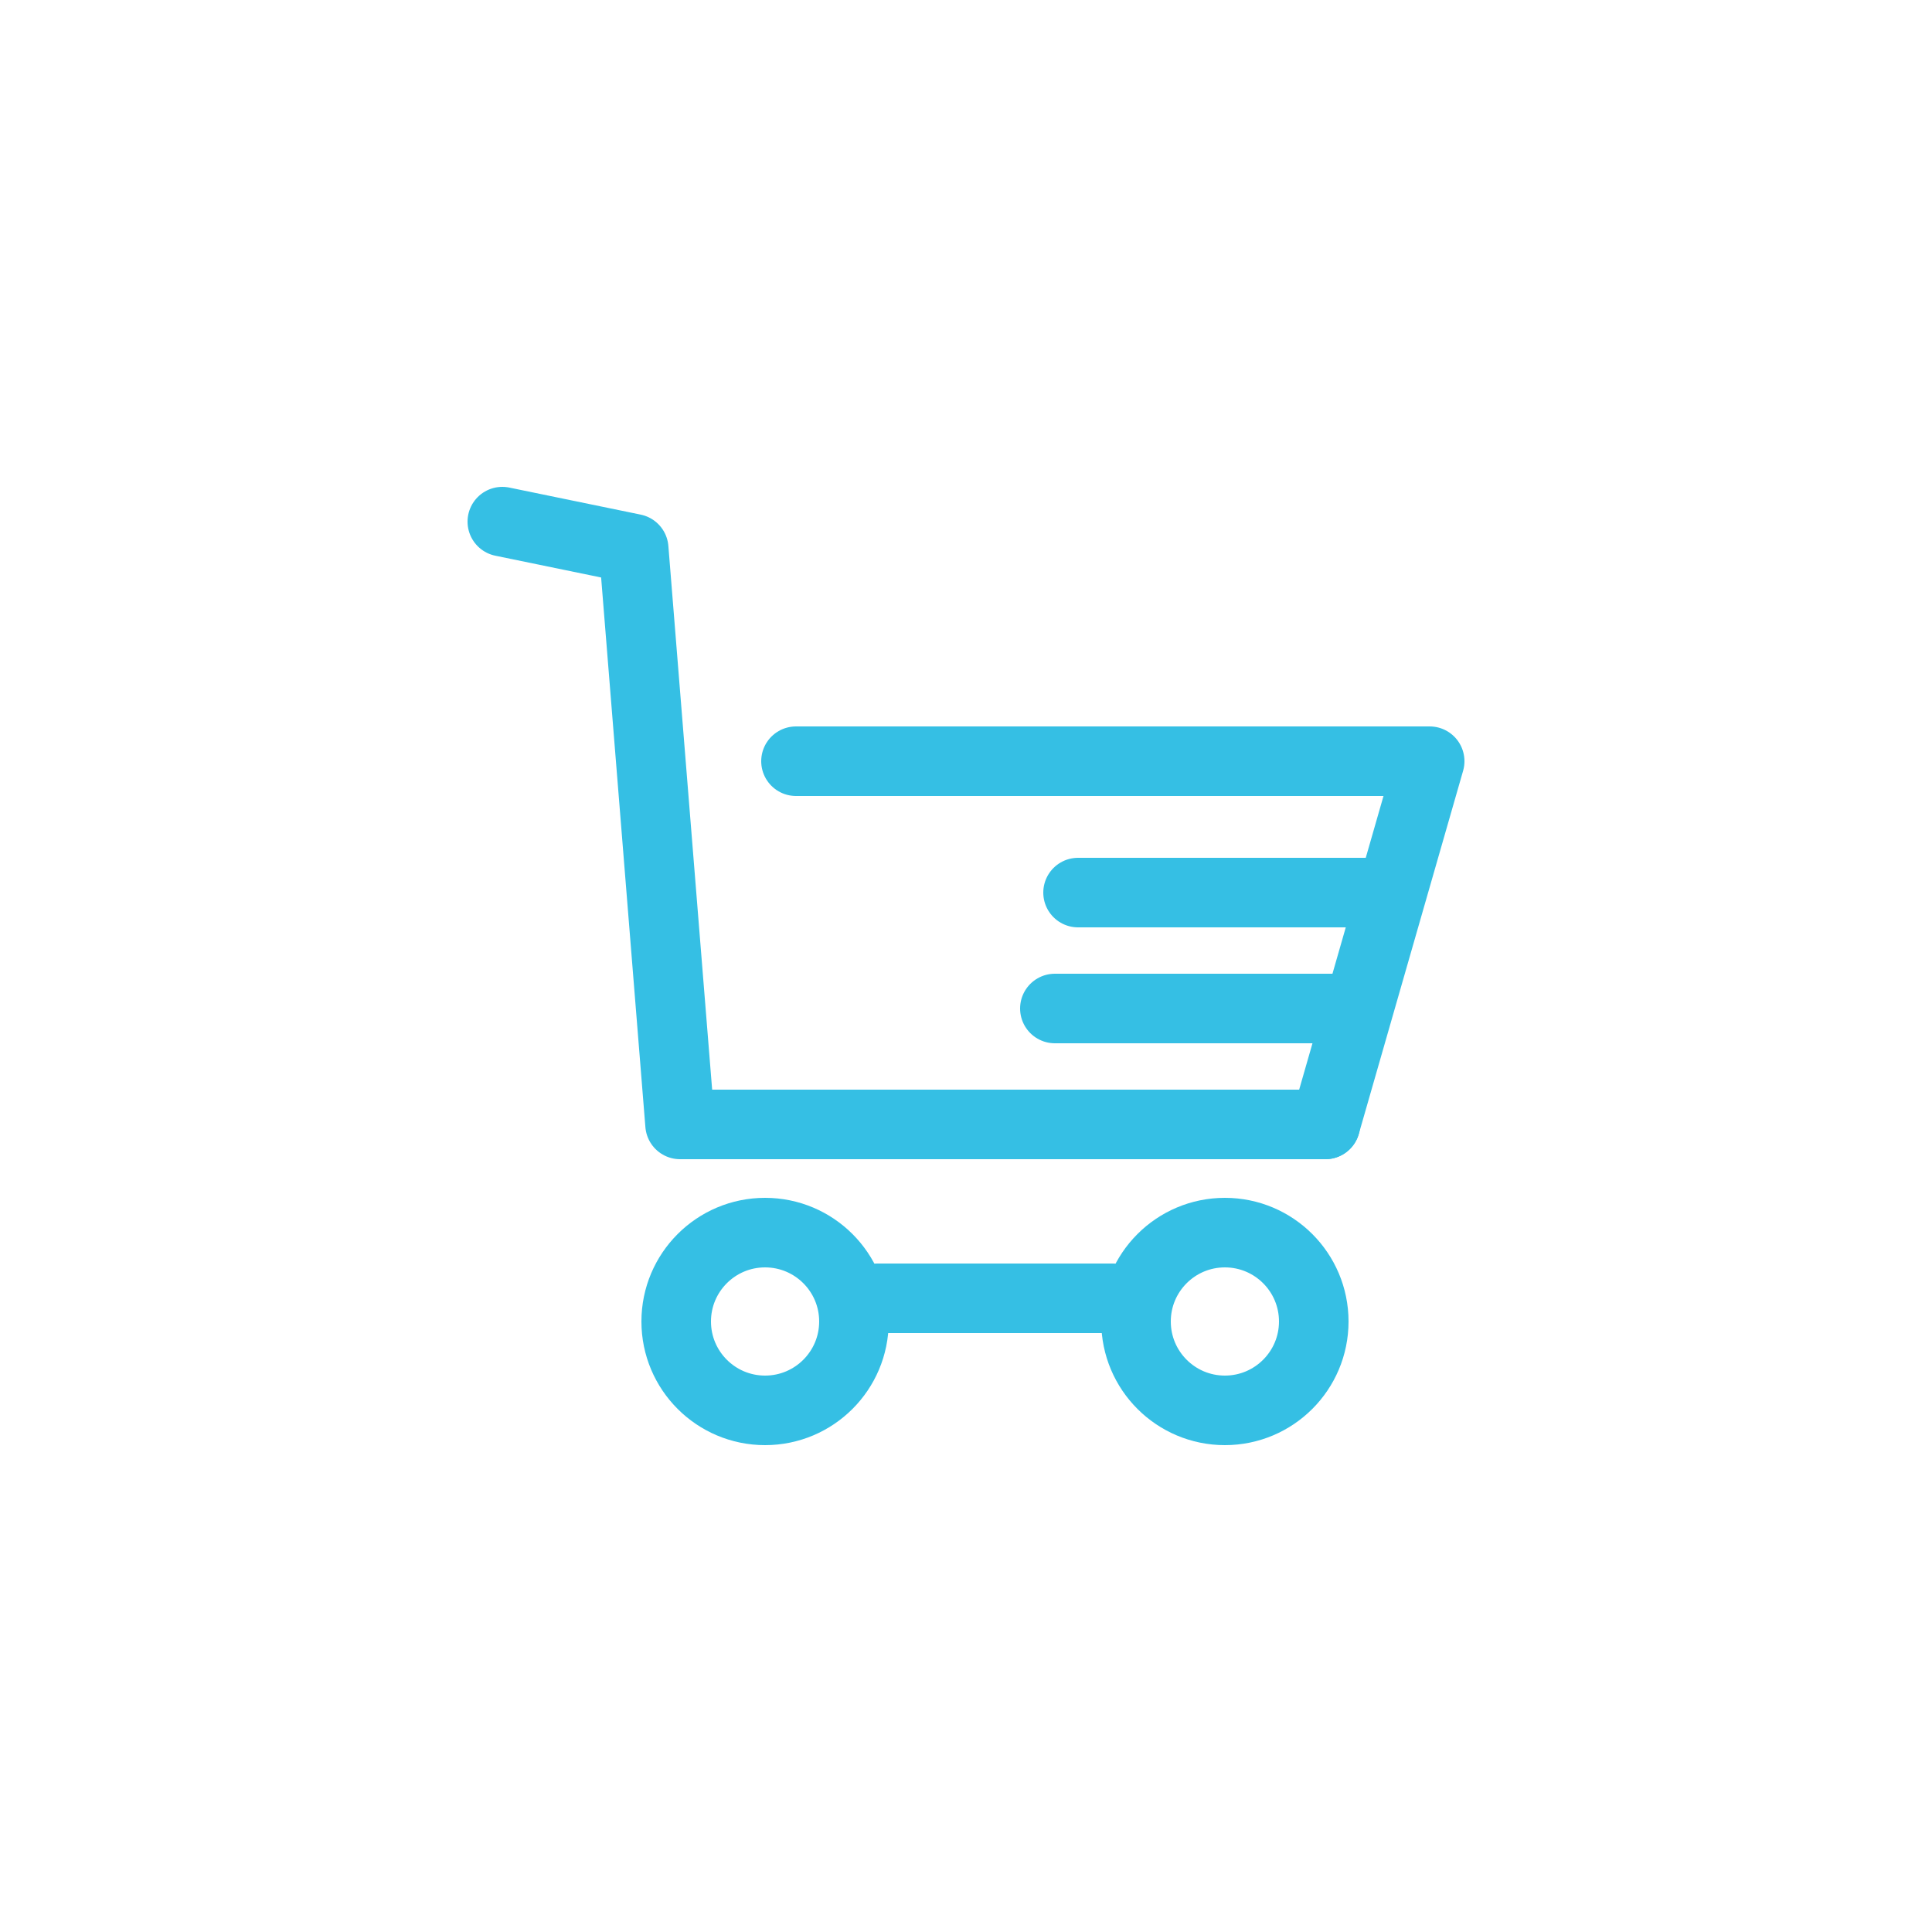
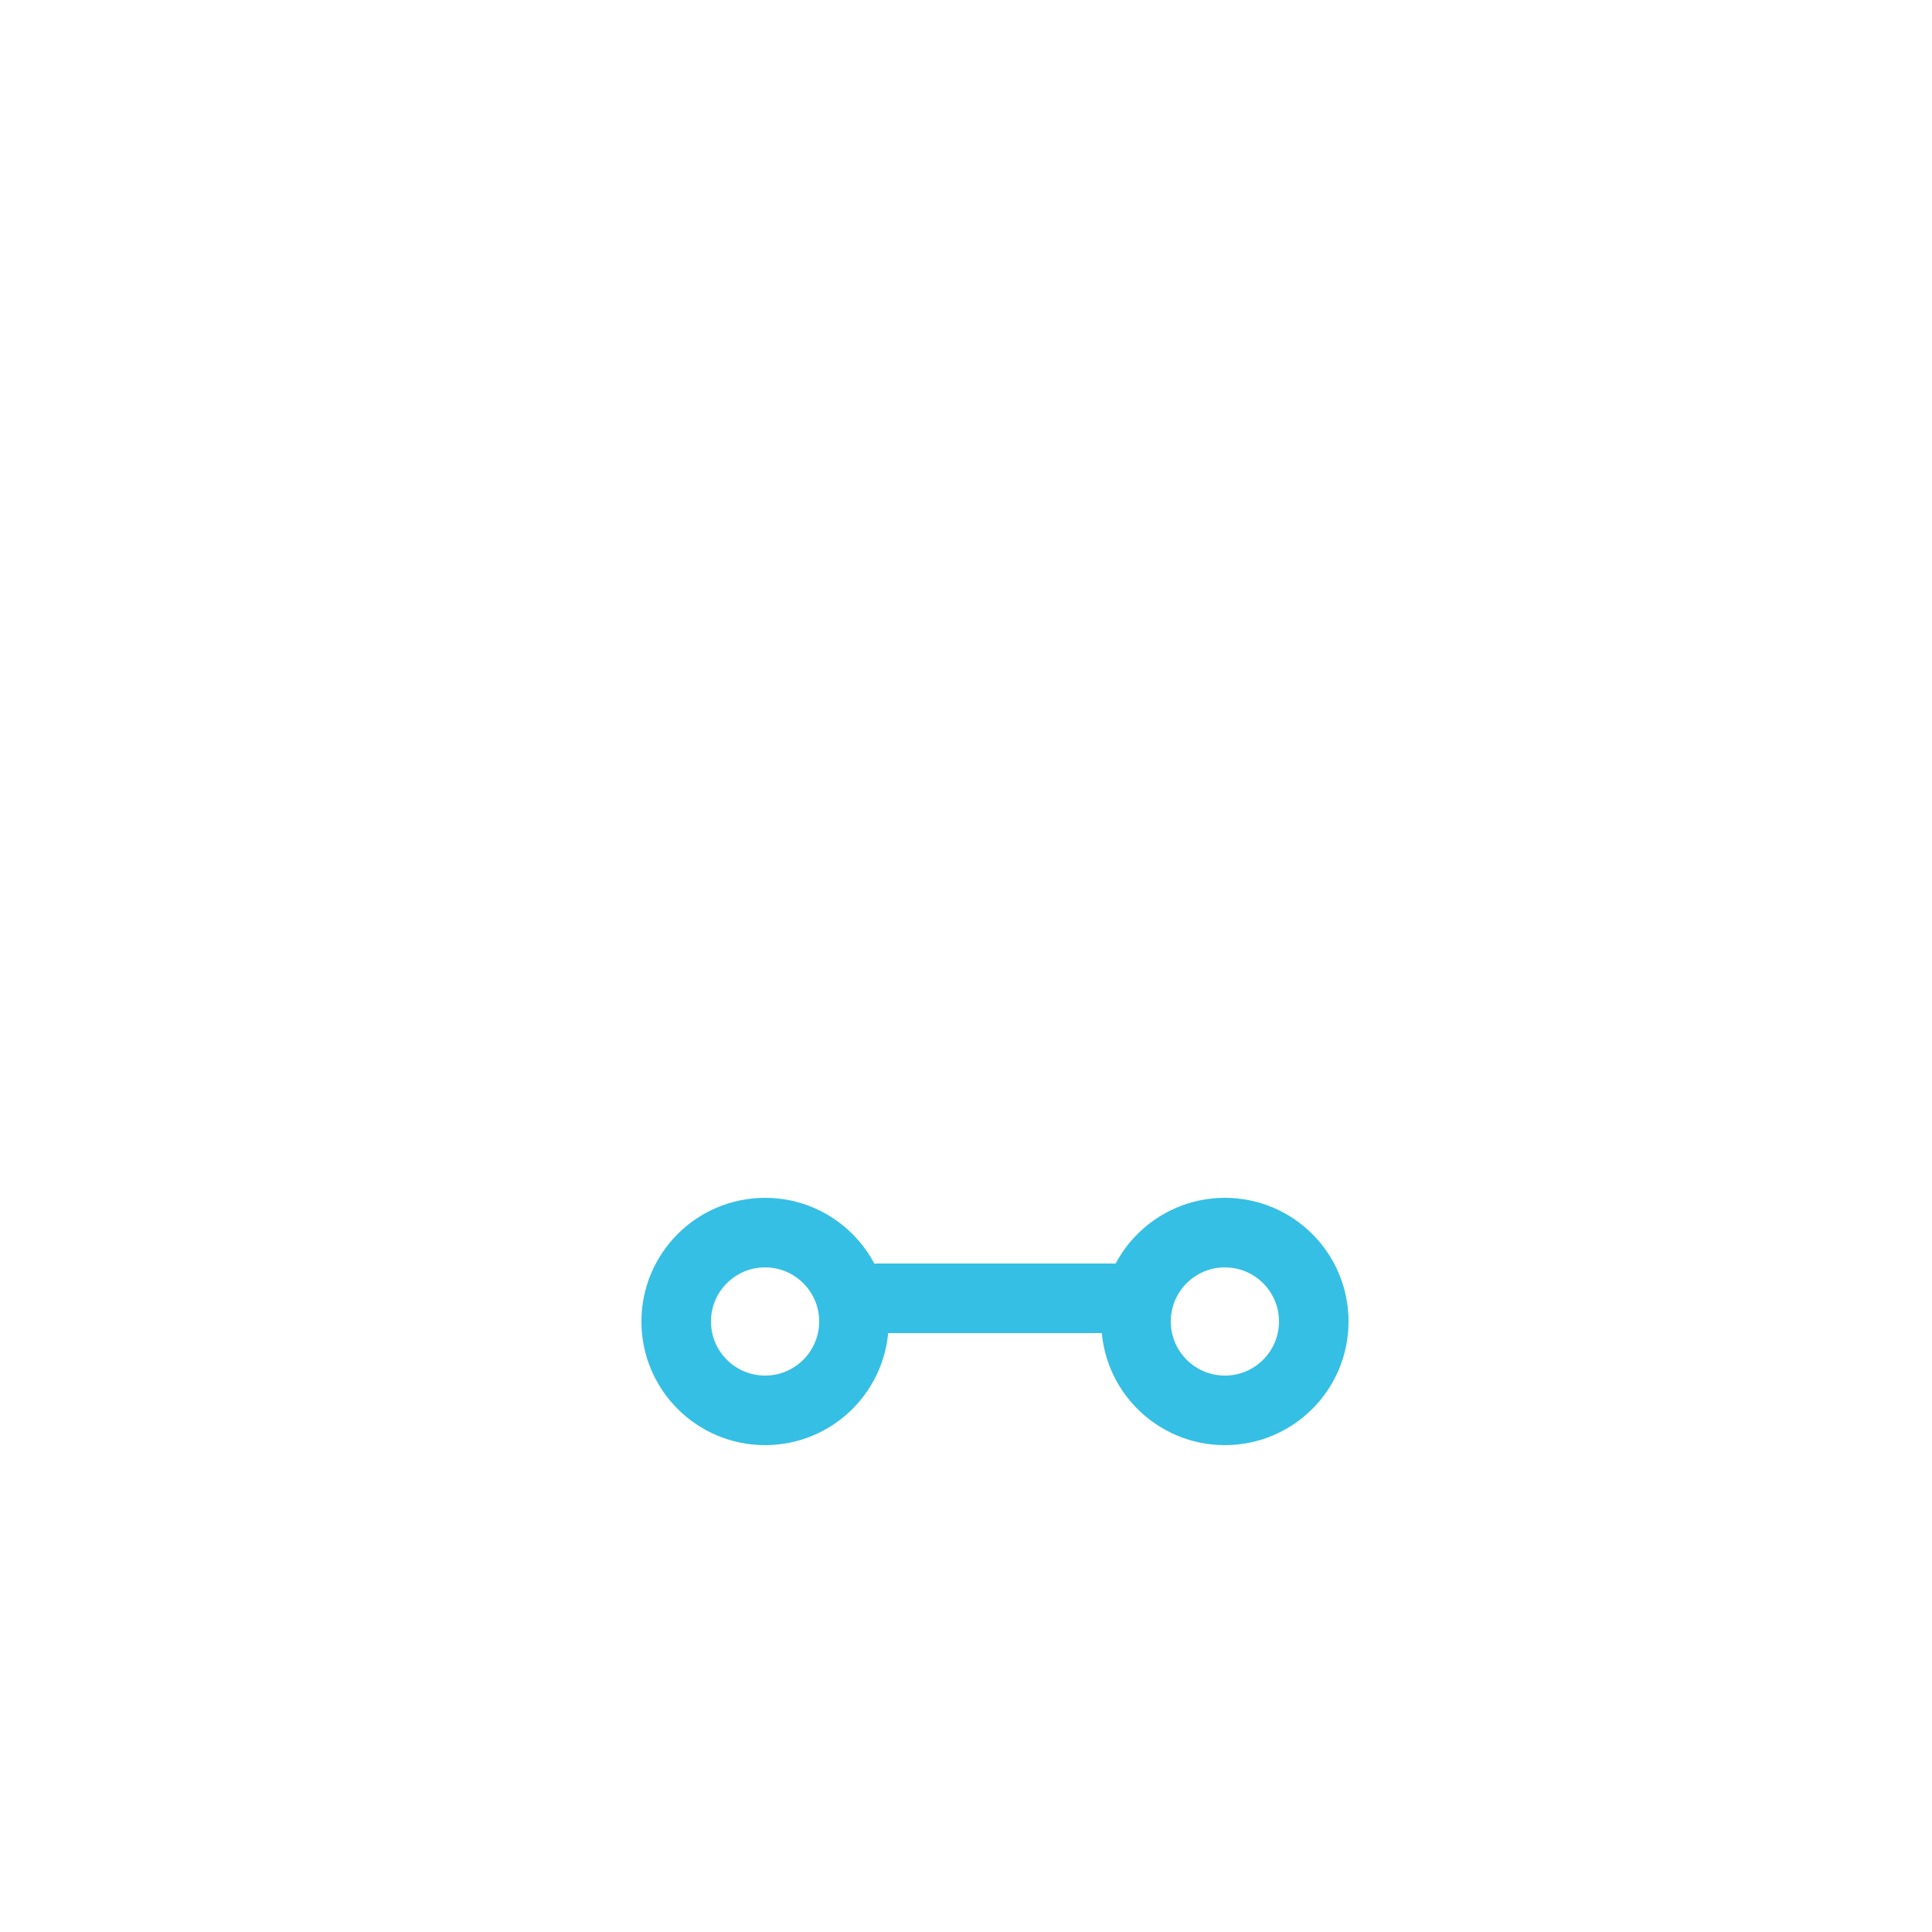
<svg xmlns="http://www.w3.org/2000/svg" version="1.1" id="Capa_1" x="0px" y="0px" width="44px" height="44px" viewBox="0 0 50 50" style="enable-background:new 0 0 50 50;" xml:space="preserve">
  <style type="text/css">
	.st0{fill:none;stroke:#35BFE4;stroke-width:1.8;stroke-linecap:round;stroke-linejoin:round;stroke-miterlimit:10;}
</style>
  <g>
-     <polyline class="st0" points="34.3,29.1 37,19.7 20.6,19.7  " />
-     <polyline class="st0" points="34.3,29.1 17.6,29.1 16.4,14.2 13,13.5  " />
    <line class="st0" x1="22.7" y1="33.6" x2="28.8" y2="33.6" />
    <circle class="st0" cx="19.8" cy="34.2" r="2.3" />
    <circle class="st0" cx="31.7" cy="34.2" r="2.3" />
-     <line class="st0" x1="27.9" y1="23.1" x2="35.6" y2="23.1" />
-     <line class="st0" x1="27.3" y1="26.1" x2="35" y2="26.1" />
  </g>
</svg>